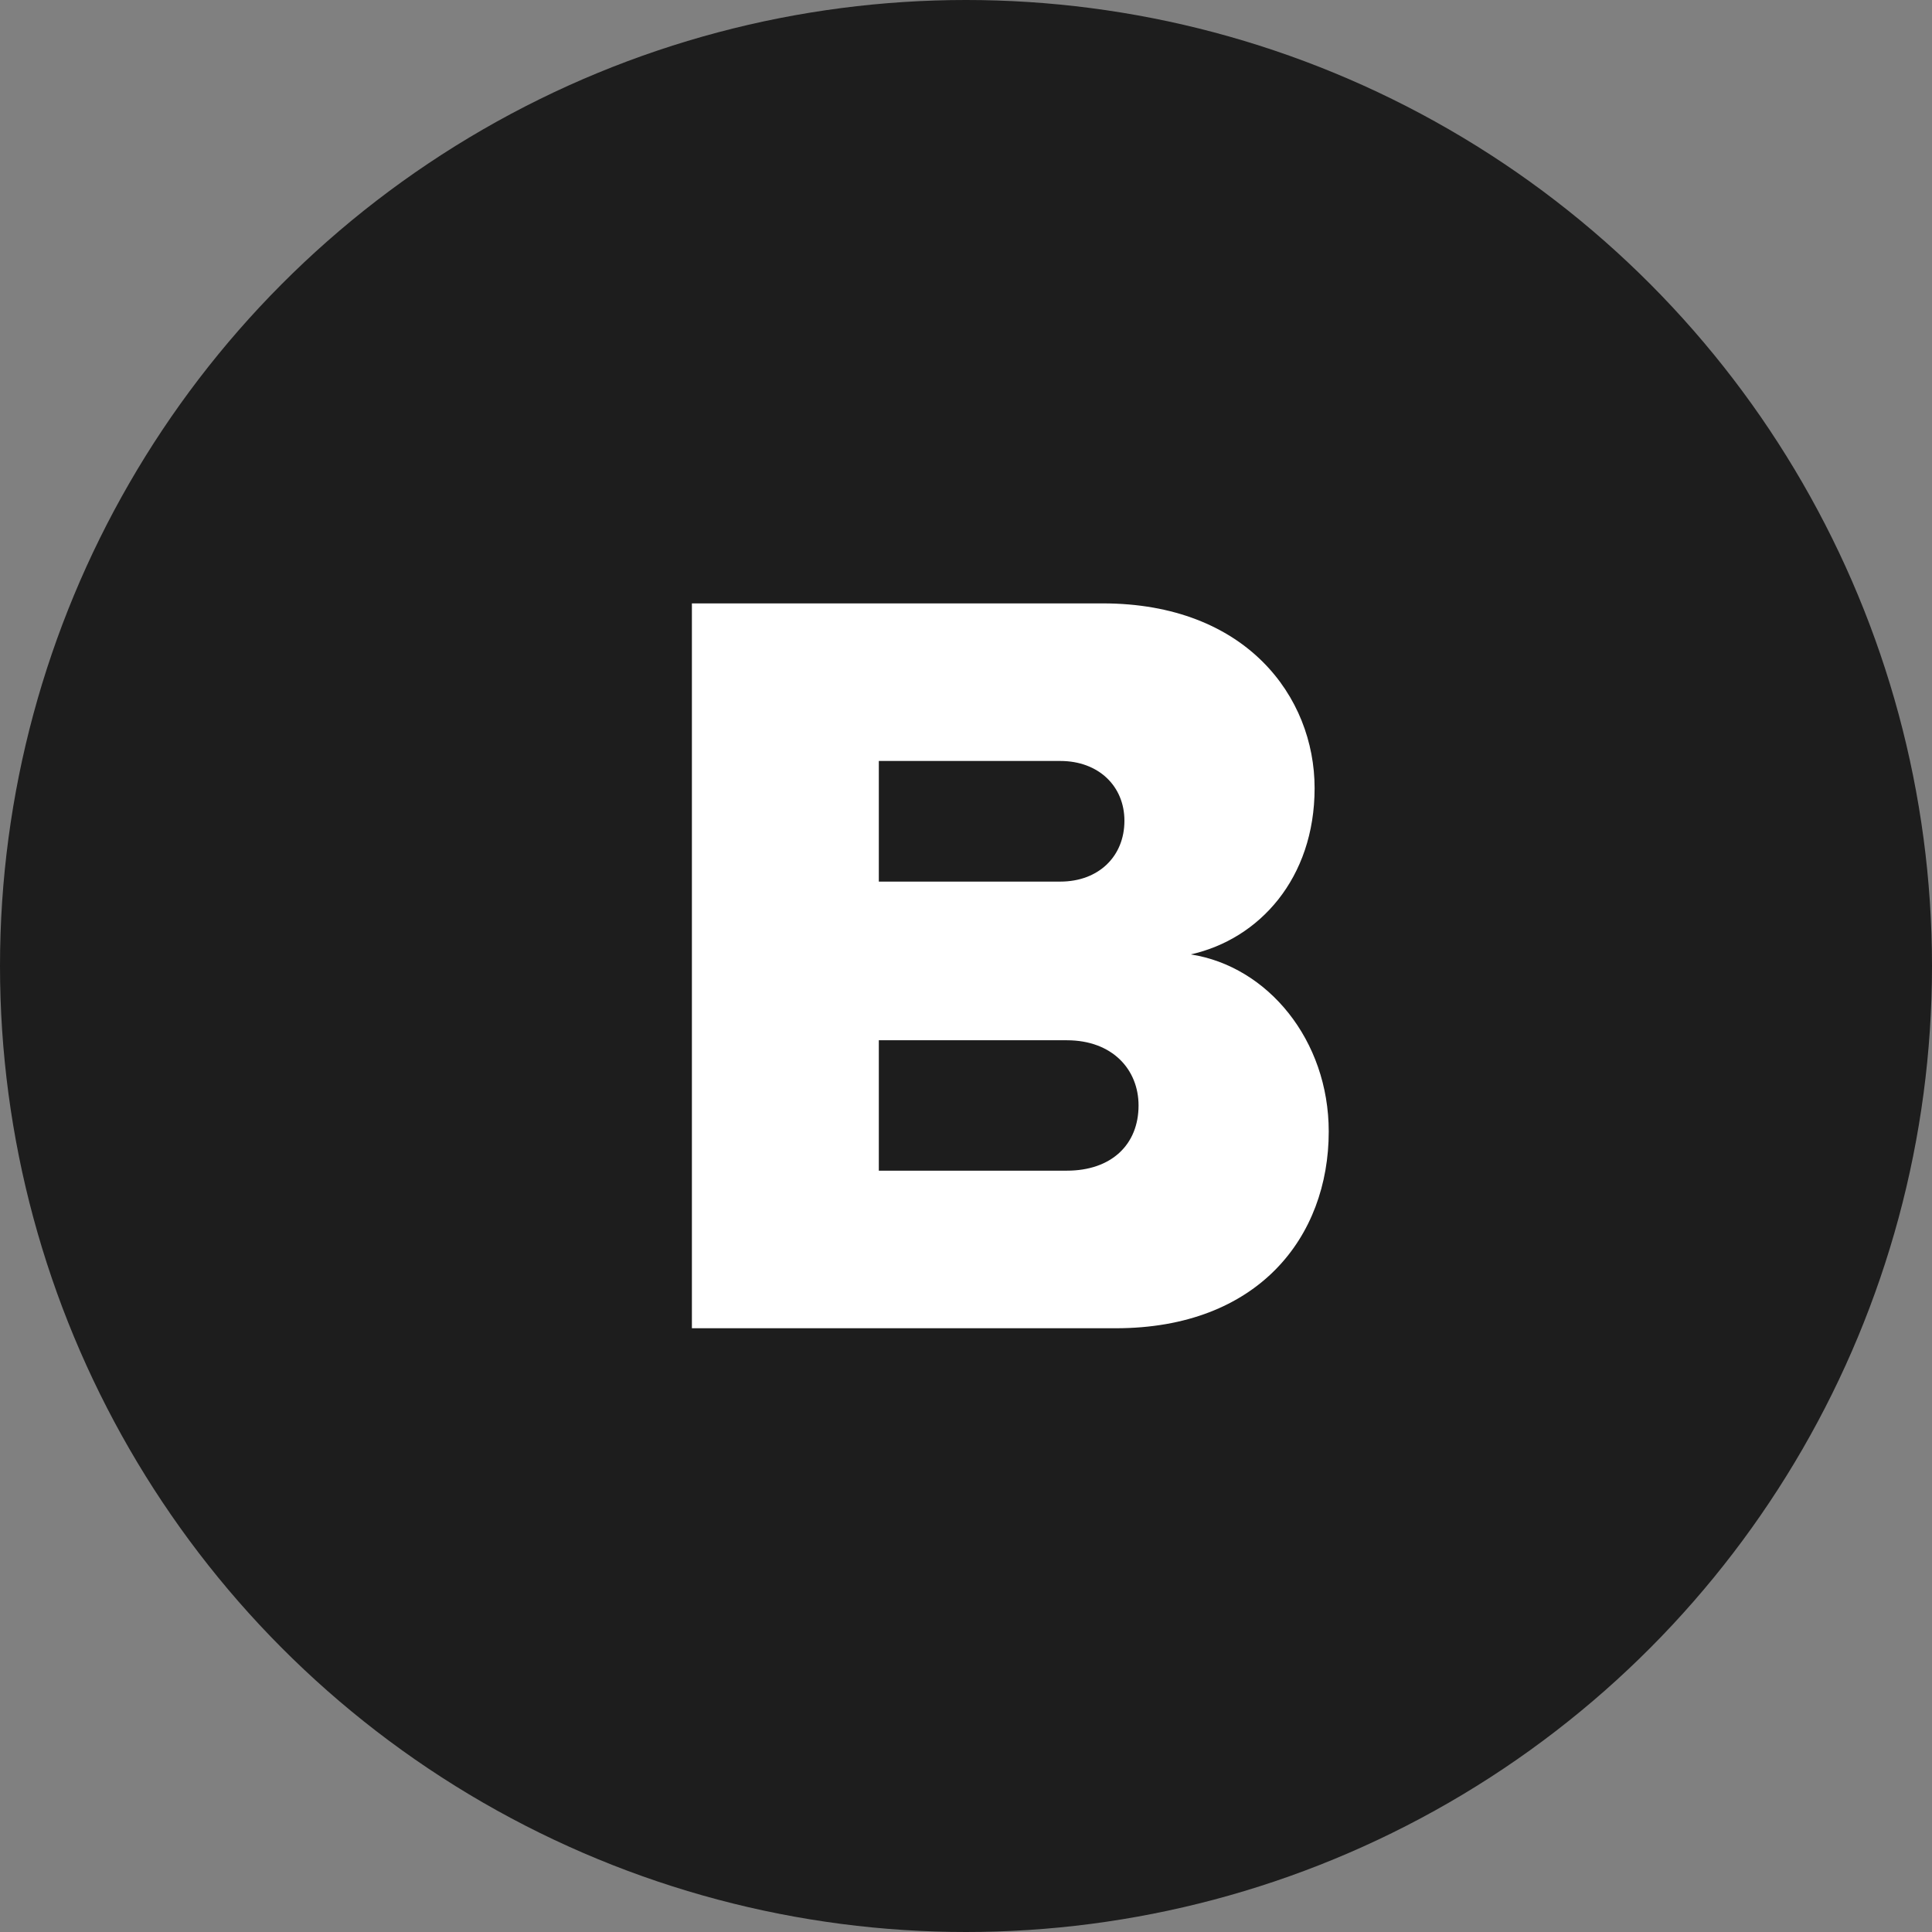
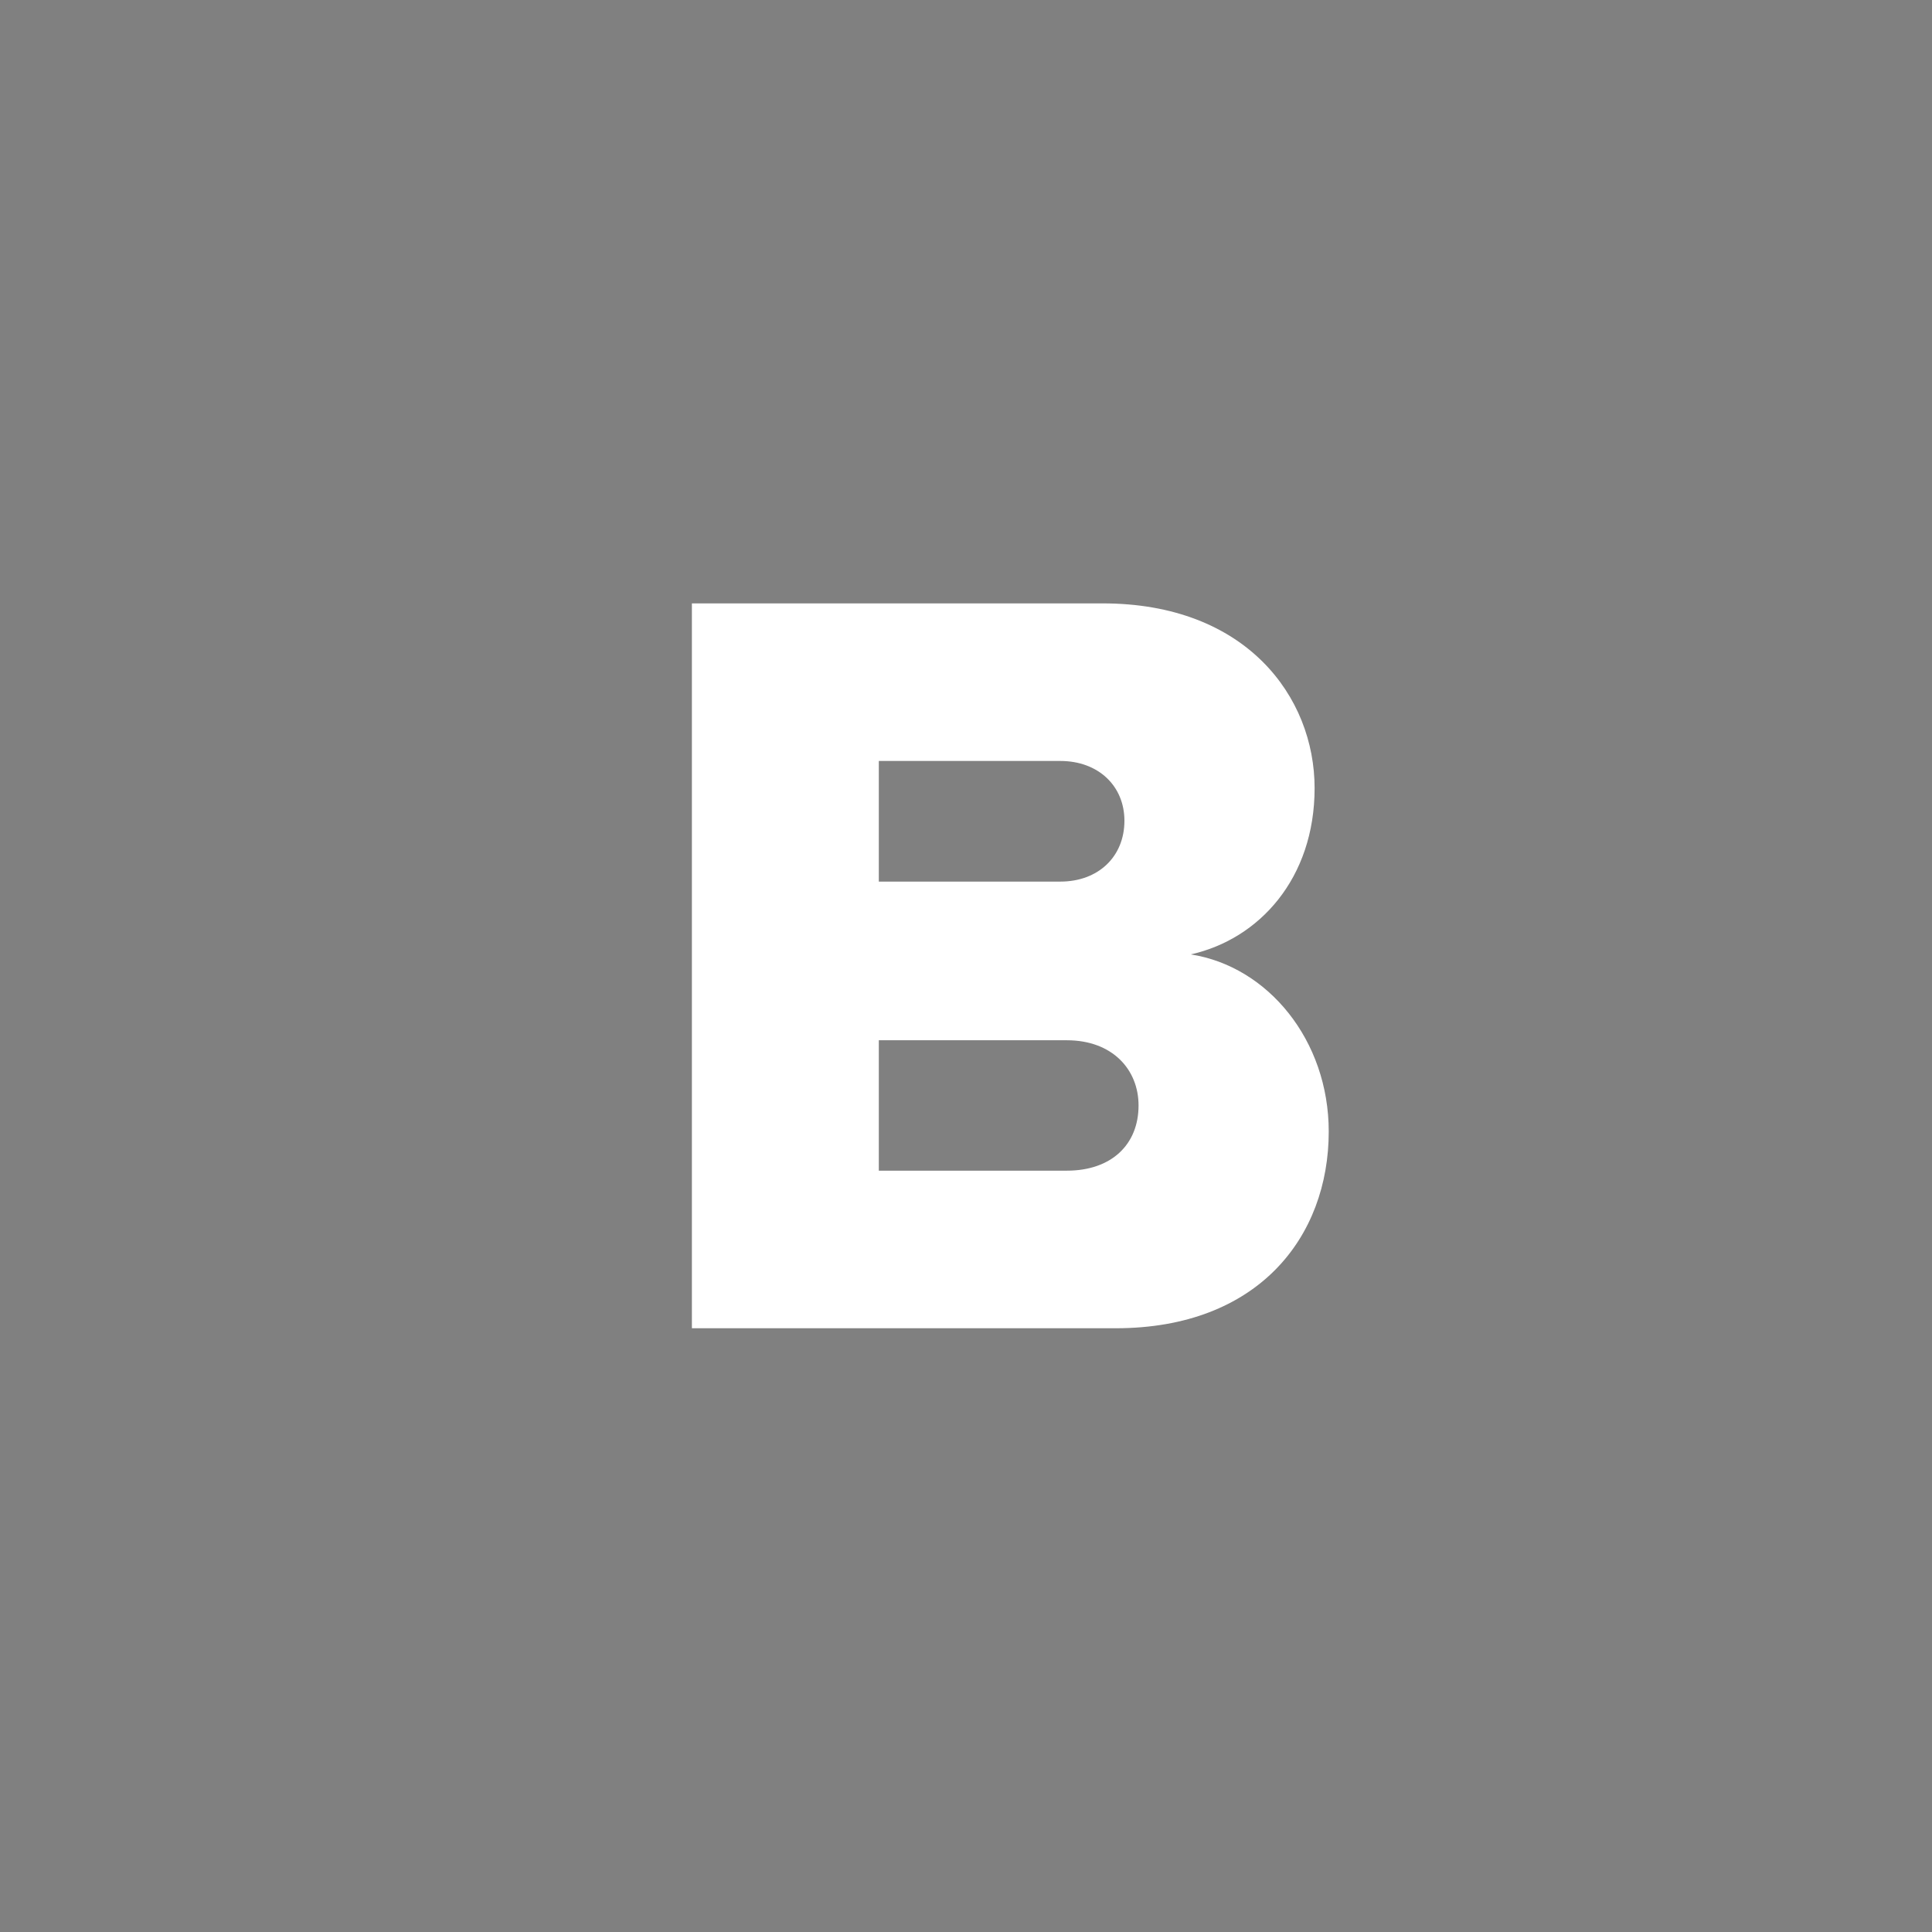
<svg xmlns="http://www.w3.org/2000/svg" width="32" height="32" viewBox="0 0 32 32">
  <rect x="0" y="0" width="32" height="32" fill="#808080" stroke="none" />
  <g fill="none" fill-rule="evenodd">
-     <circle cx="16" cy="16" r="16" fill="#1D1D1D" />
-     <path fill="#FFF" fill-rule="nonzero" d="M18.48 22c2.358 0 3.528-1.512 3.528-3.258 0-1.512-1.008-2.736-2.286-2.934 1.134-.252 2.052-1.26 2.052-2.754 0-1.512-1.134-3.06-3.51-3.06H11.46V22h7.02zm-.918-7.398h-3.006v-1.998h3.006c.63 0 1.062.414 1.062.99 0 .594-.432 1.008-1.062 1.008zm.108 4.788h-3.114v-2.16h3.114c.756 0 1.188.486 1.188 1.08 0 .648-.45 1.08-1.188 1.08z" />
+     <path fill="#FFF" fill-rule="nonzero" d="M18.48 22c2.358 0 3.528-1.512 3.528-3.258 0-1.512-1.008-2.736-2.286-2.934 1.134-.252 2.052-1.26 2.052-2.754 0-1.512-1.134-3.06-3.51-3.06H11.46V22h7.02zm-.918-7.398h-3.006v-1.998h3.006c.63 0 1.062.414 1.062.99 0 .594-.432 1.008-1.062 1.008m.108 4.788h-3.114v-2.16h3.114c.756 0 1.188.486 1.188 1.08 0 .648-.45 1.08-1.188 1.08z" />
  </g>
</svg>